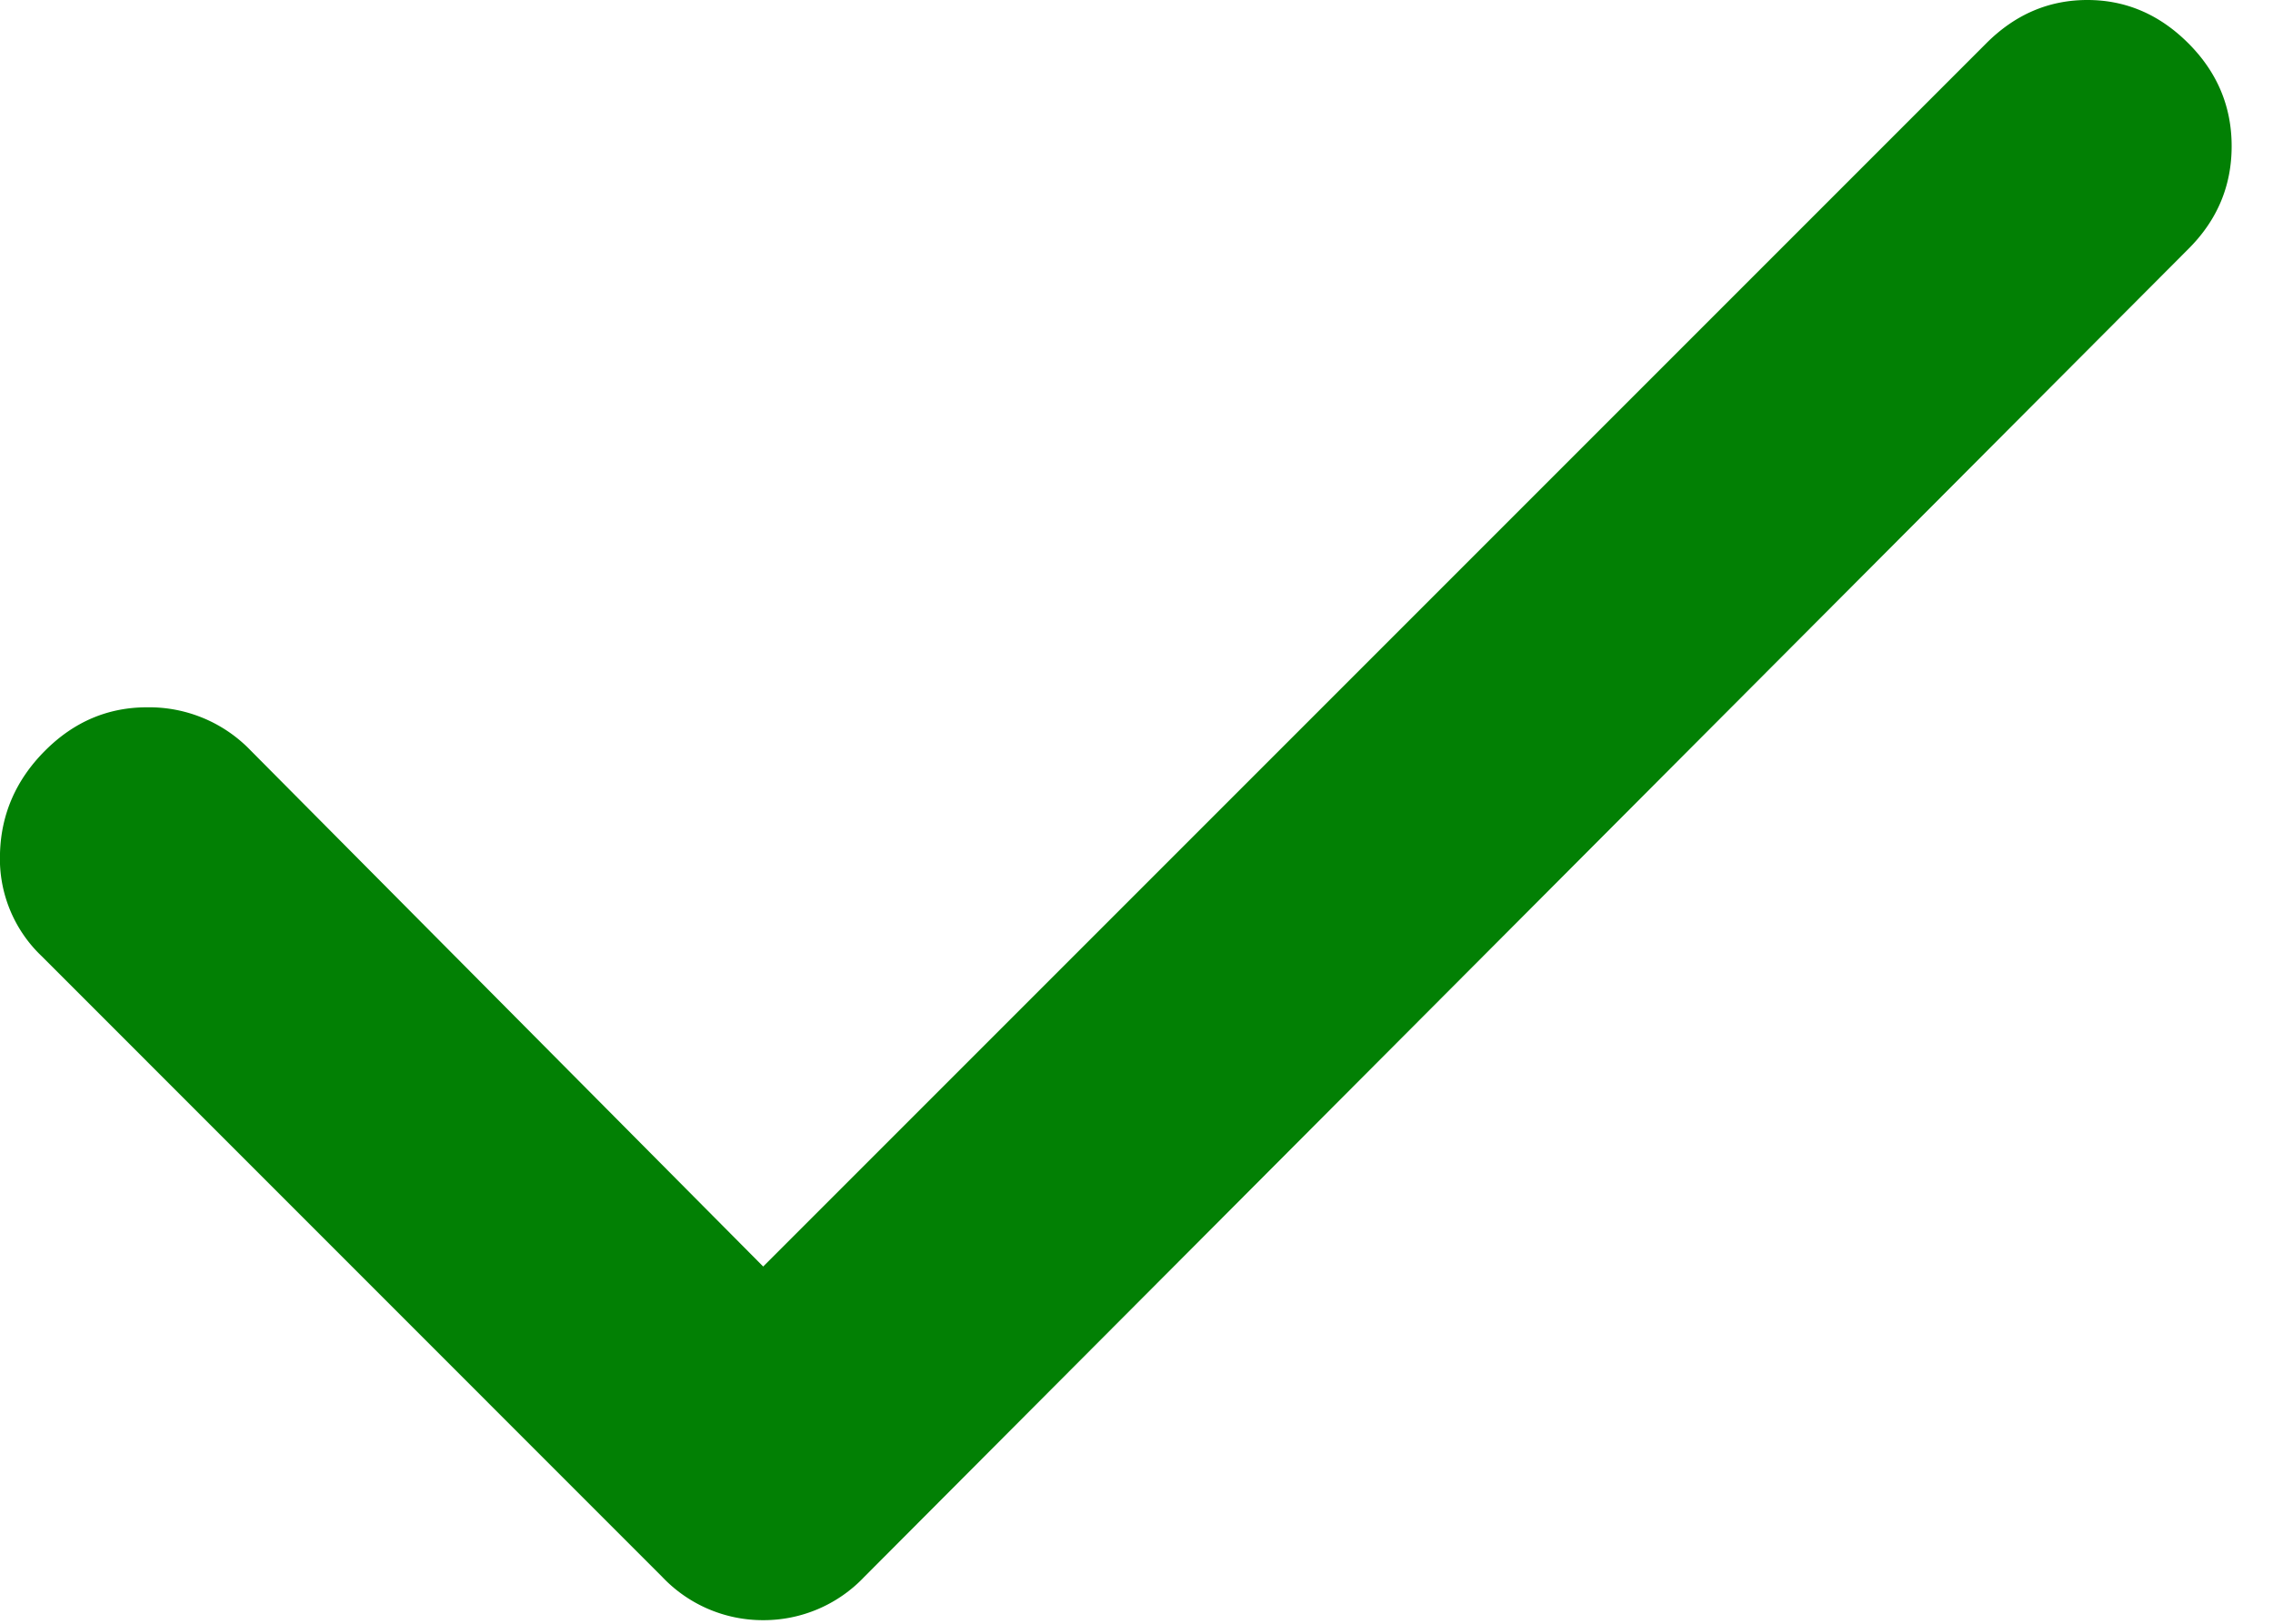
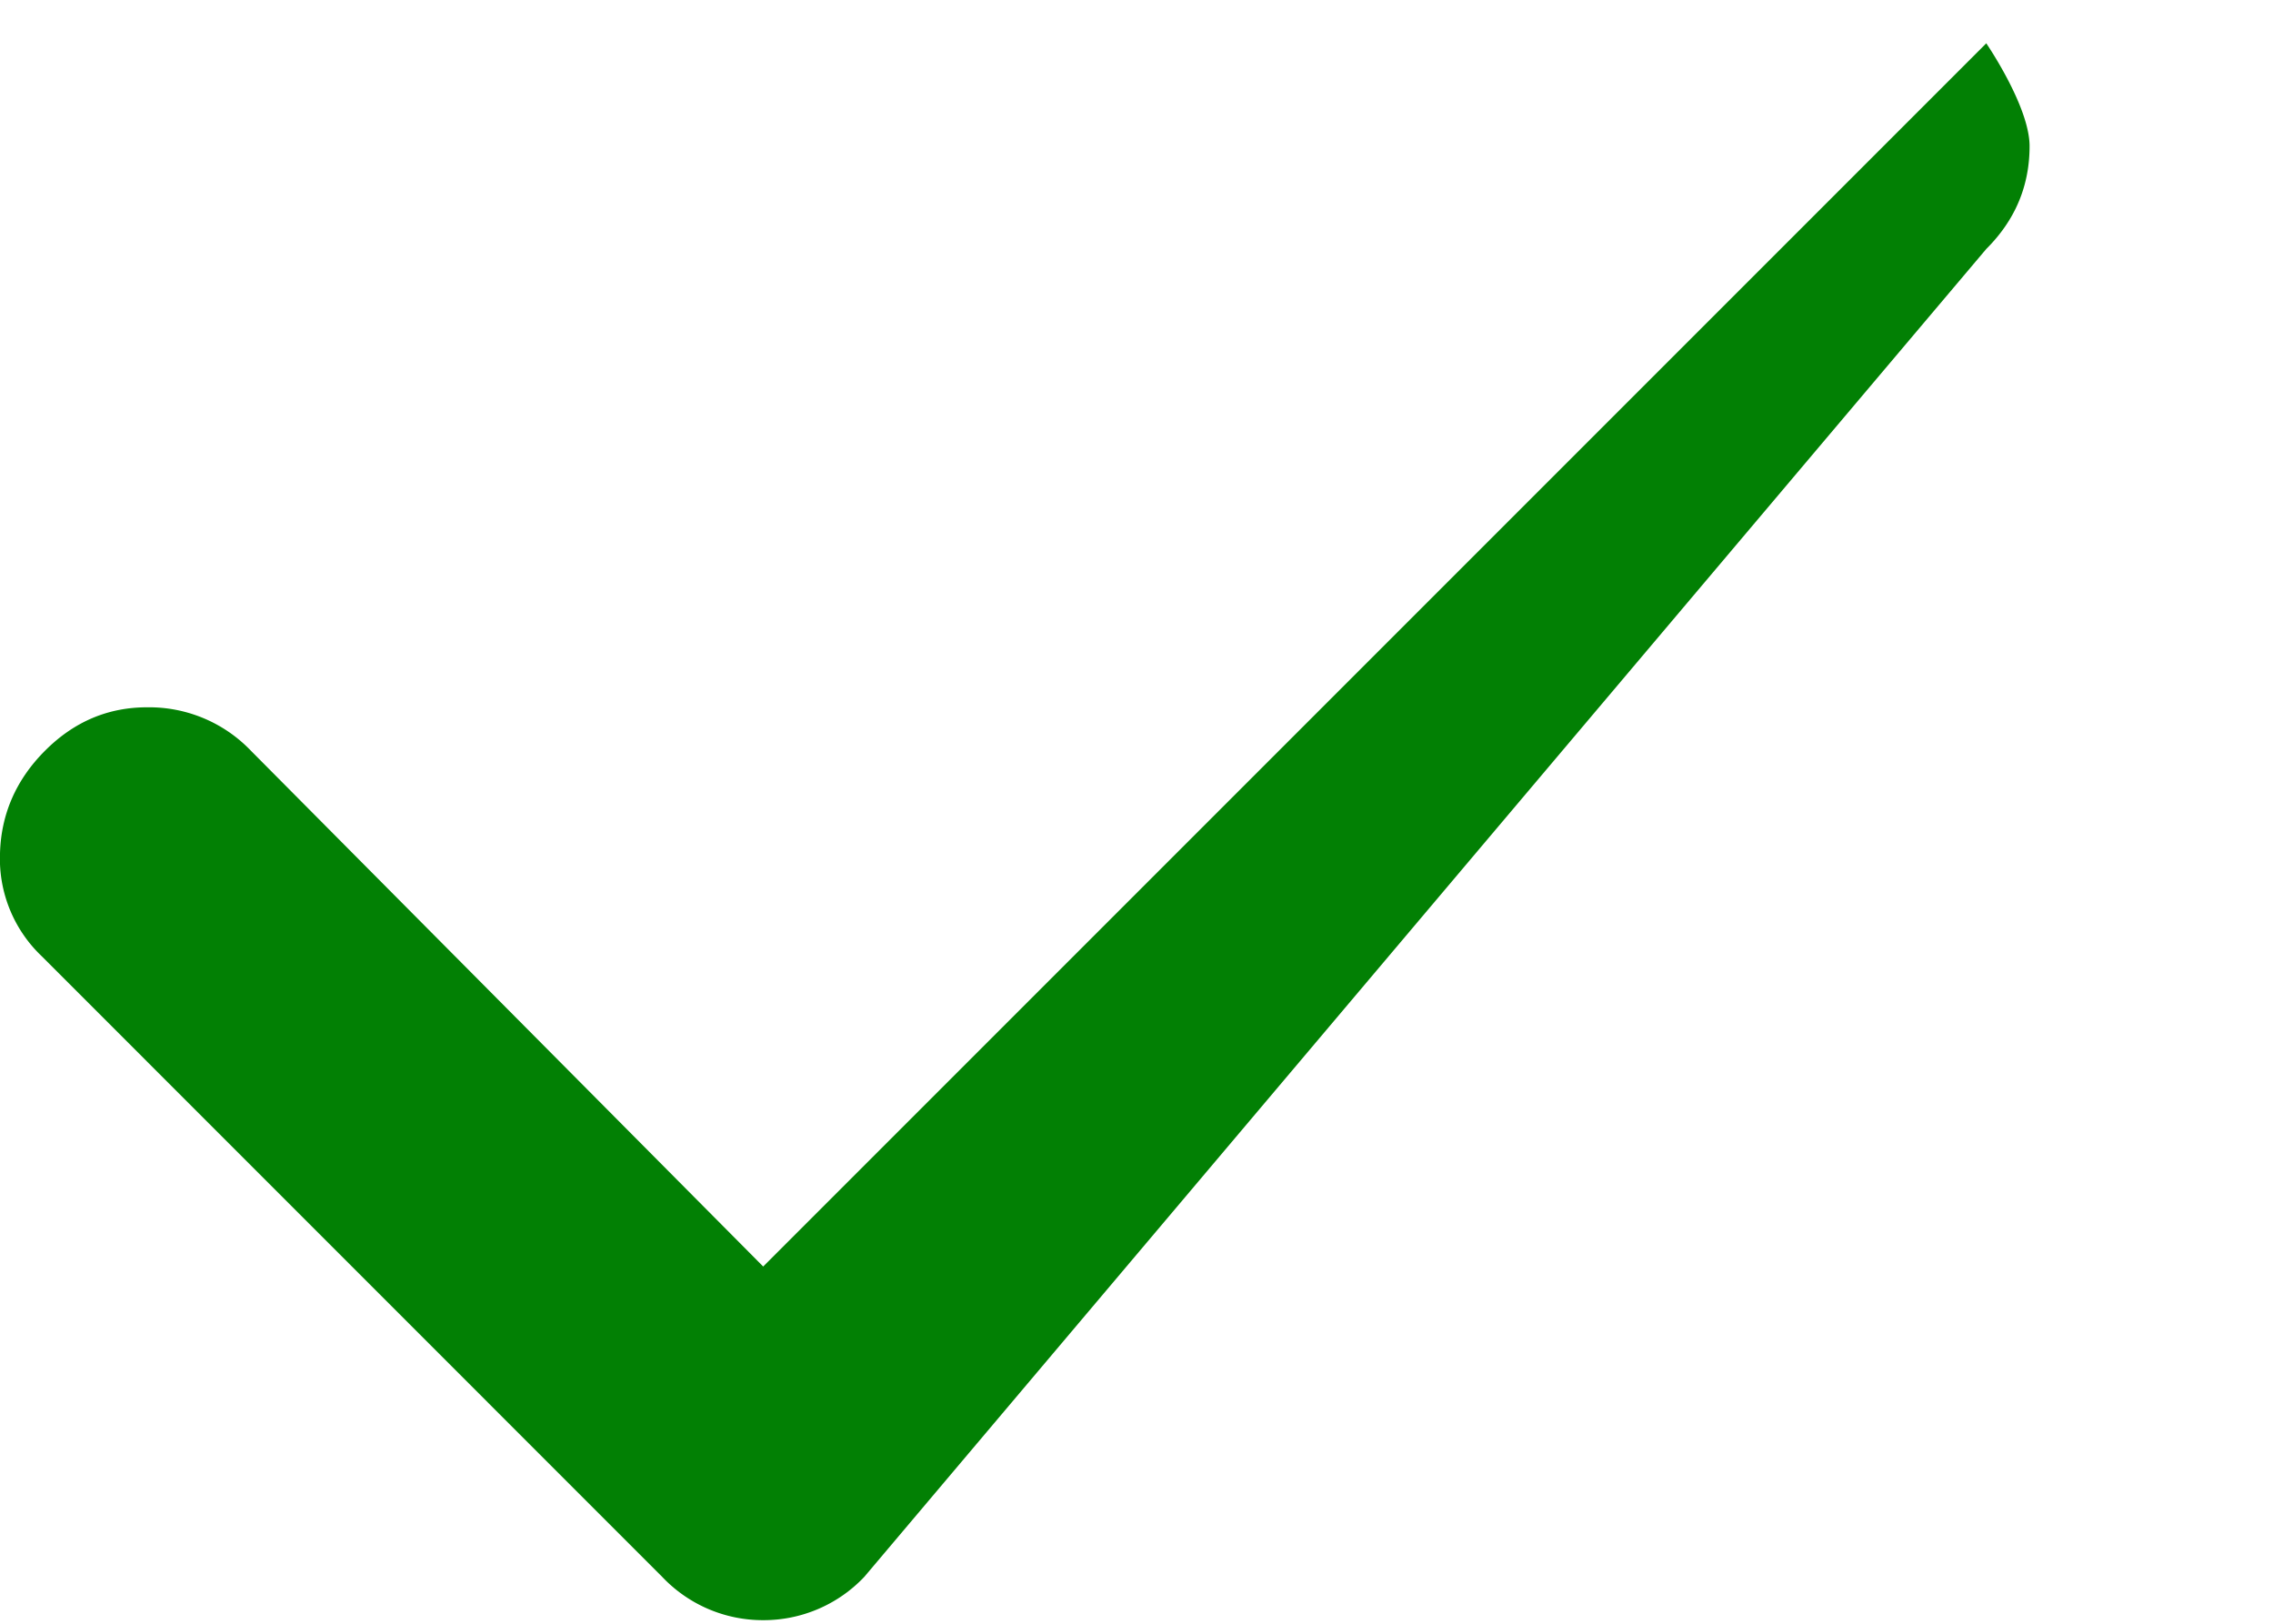
<svg xmlns="http://www.w3.org/2000/svg" width="21" height="15" fill="none">
-   <path d="M7.051 11.7L18.351.4c.267-.267.578-.4.934-.4.355 0 .666.133.933.4s.4.584.4.95c0 .368-.133.684-.4.95L7.985 14.567a1.28 1.28 0 01-.934.4 1.28 1.28 0 01-.933-.4L.385 8.833A1.242 1.242 0 010 7.884c.01-.366.15-.683.417-.95.268-.268.584-.402.95-.4a1.3 1.3 0 01.95.4L7.051 11.7z" fill="#028004" />
+   <path d="M7.051 11.7L18.351.4s.4.584.4.95c0 .368-.133.684-.4.95L7.985 14.567a1.28 1.28 0 01-.934.4 1.28 1.28 0 01-.933-.4L.385 8.833A1.242 1.242 0 010 7.884c.01-.366.15-.683.417-.95.268-.268.584-.402.95-.4a1.3 1.3 0 01.95.4L7.051 11.7z" fill="#028004" />
</svg>